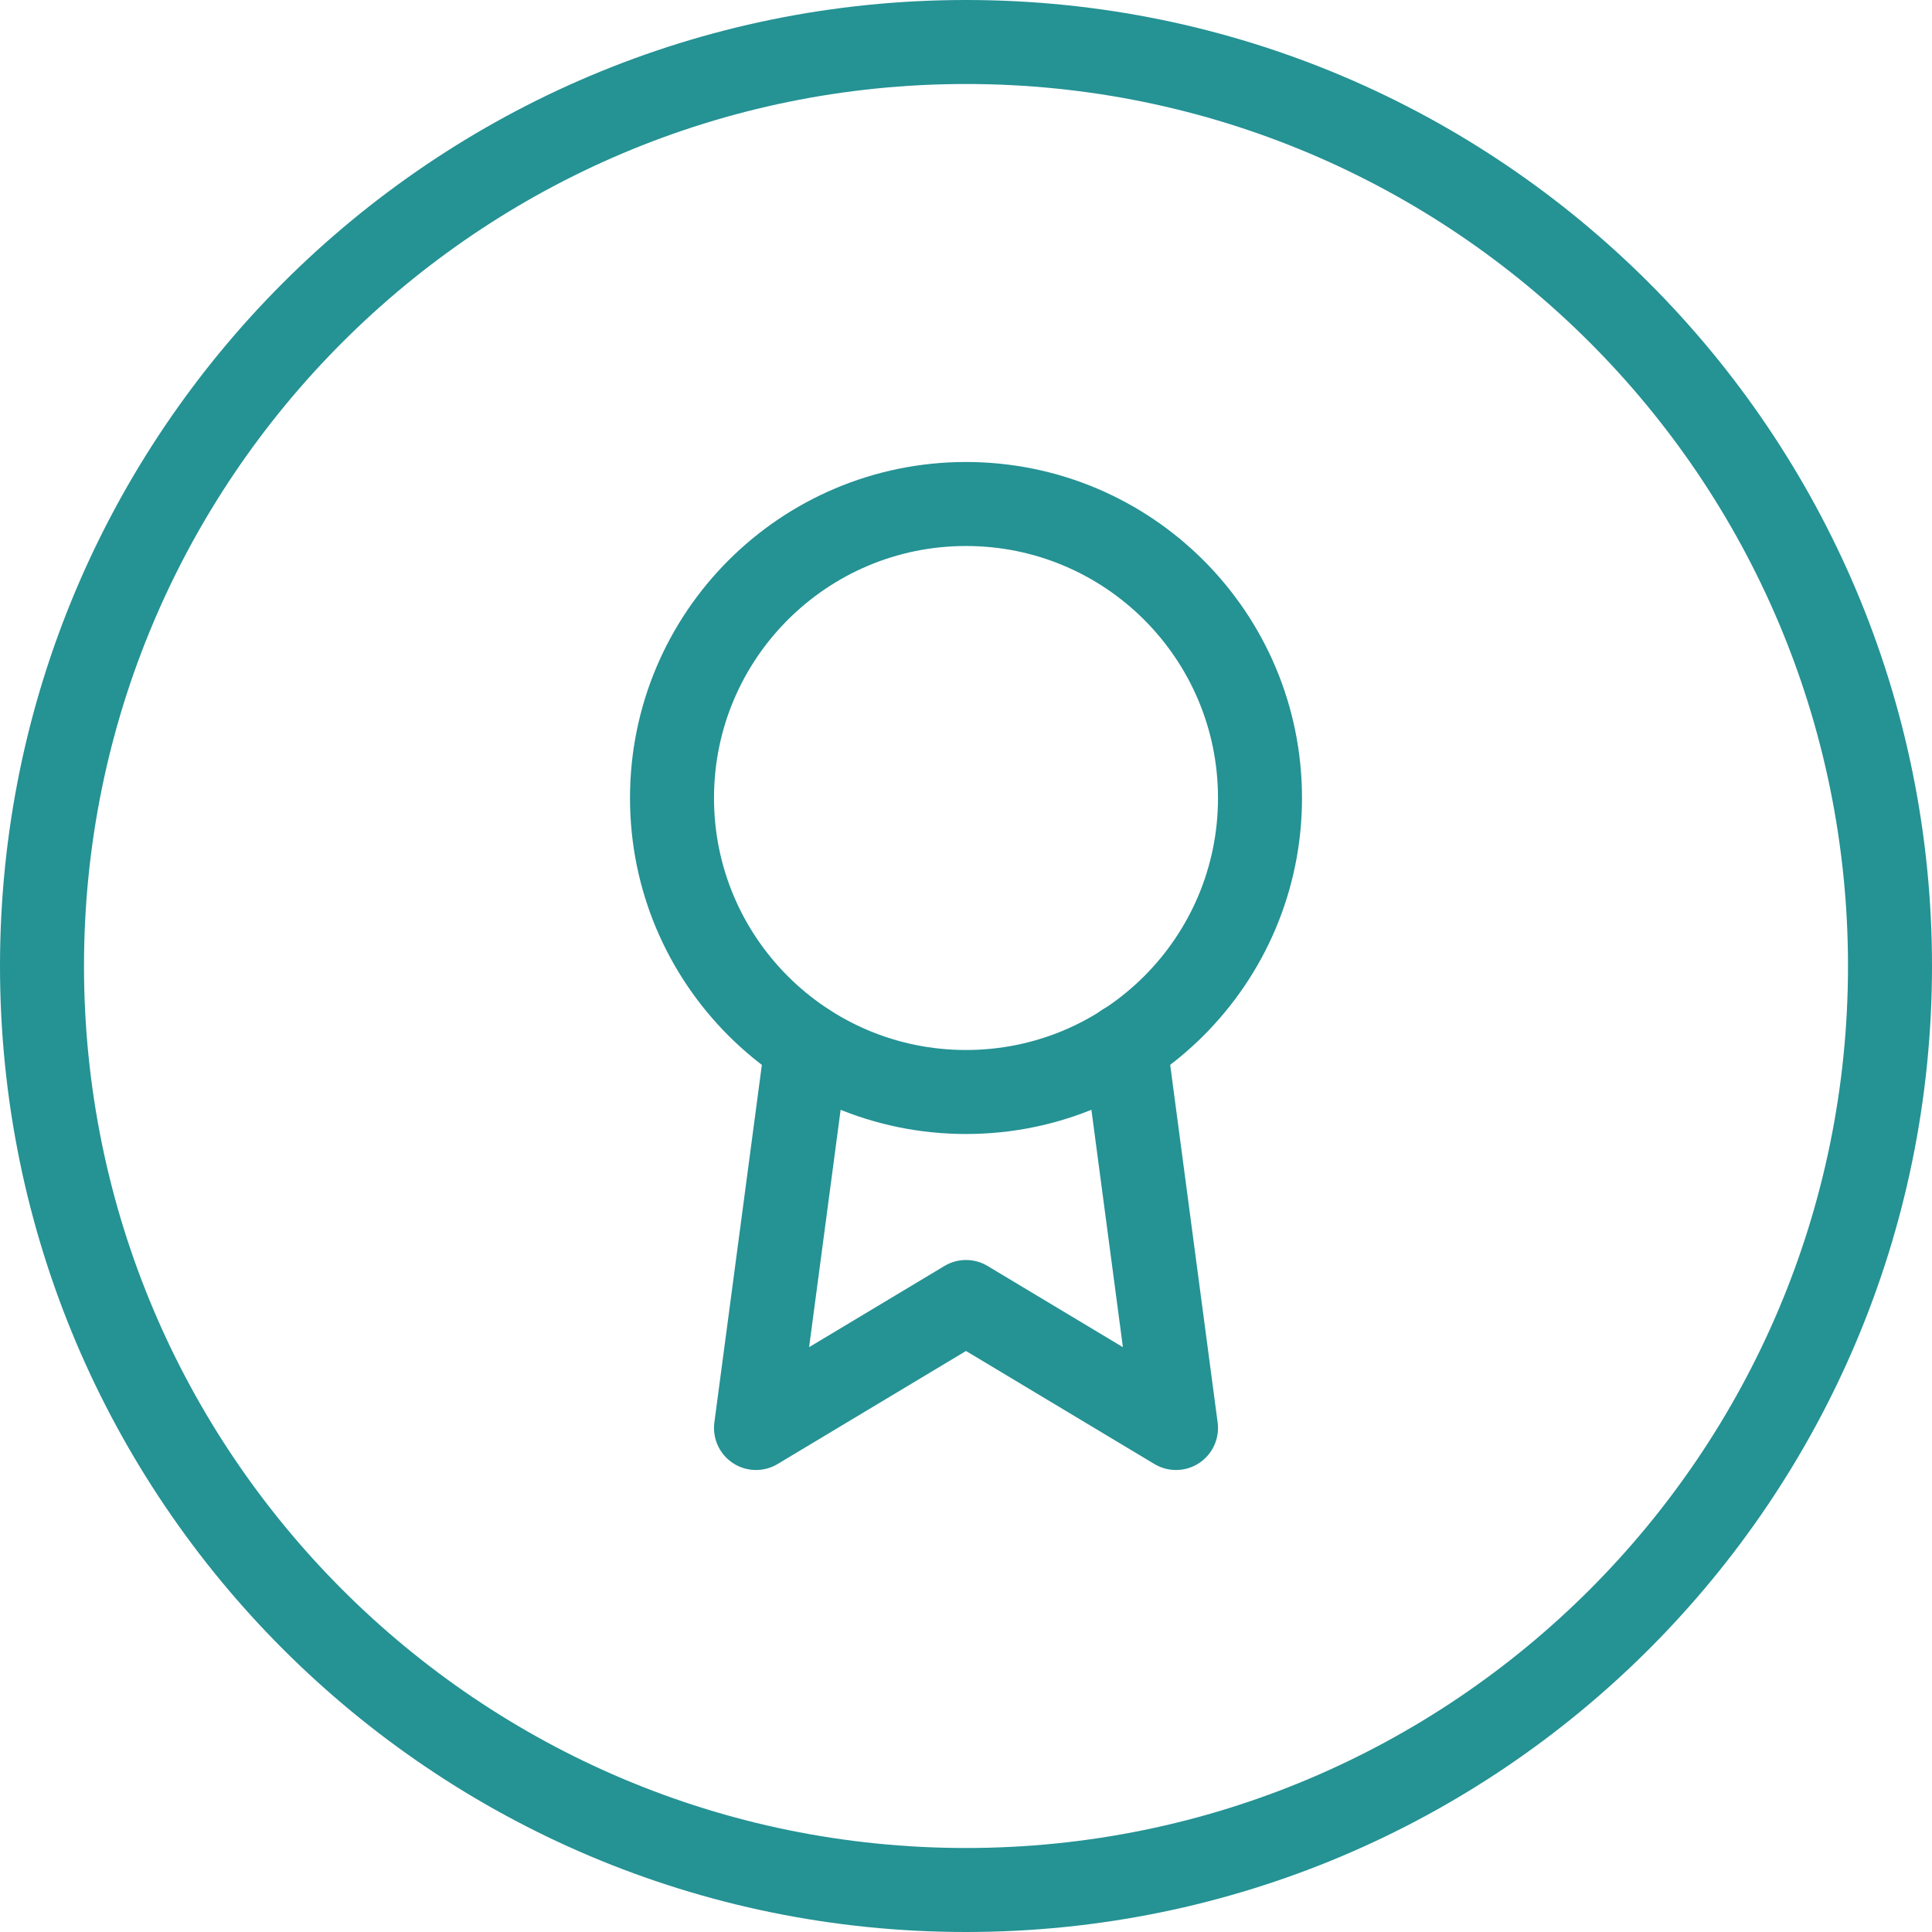
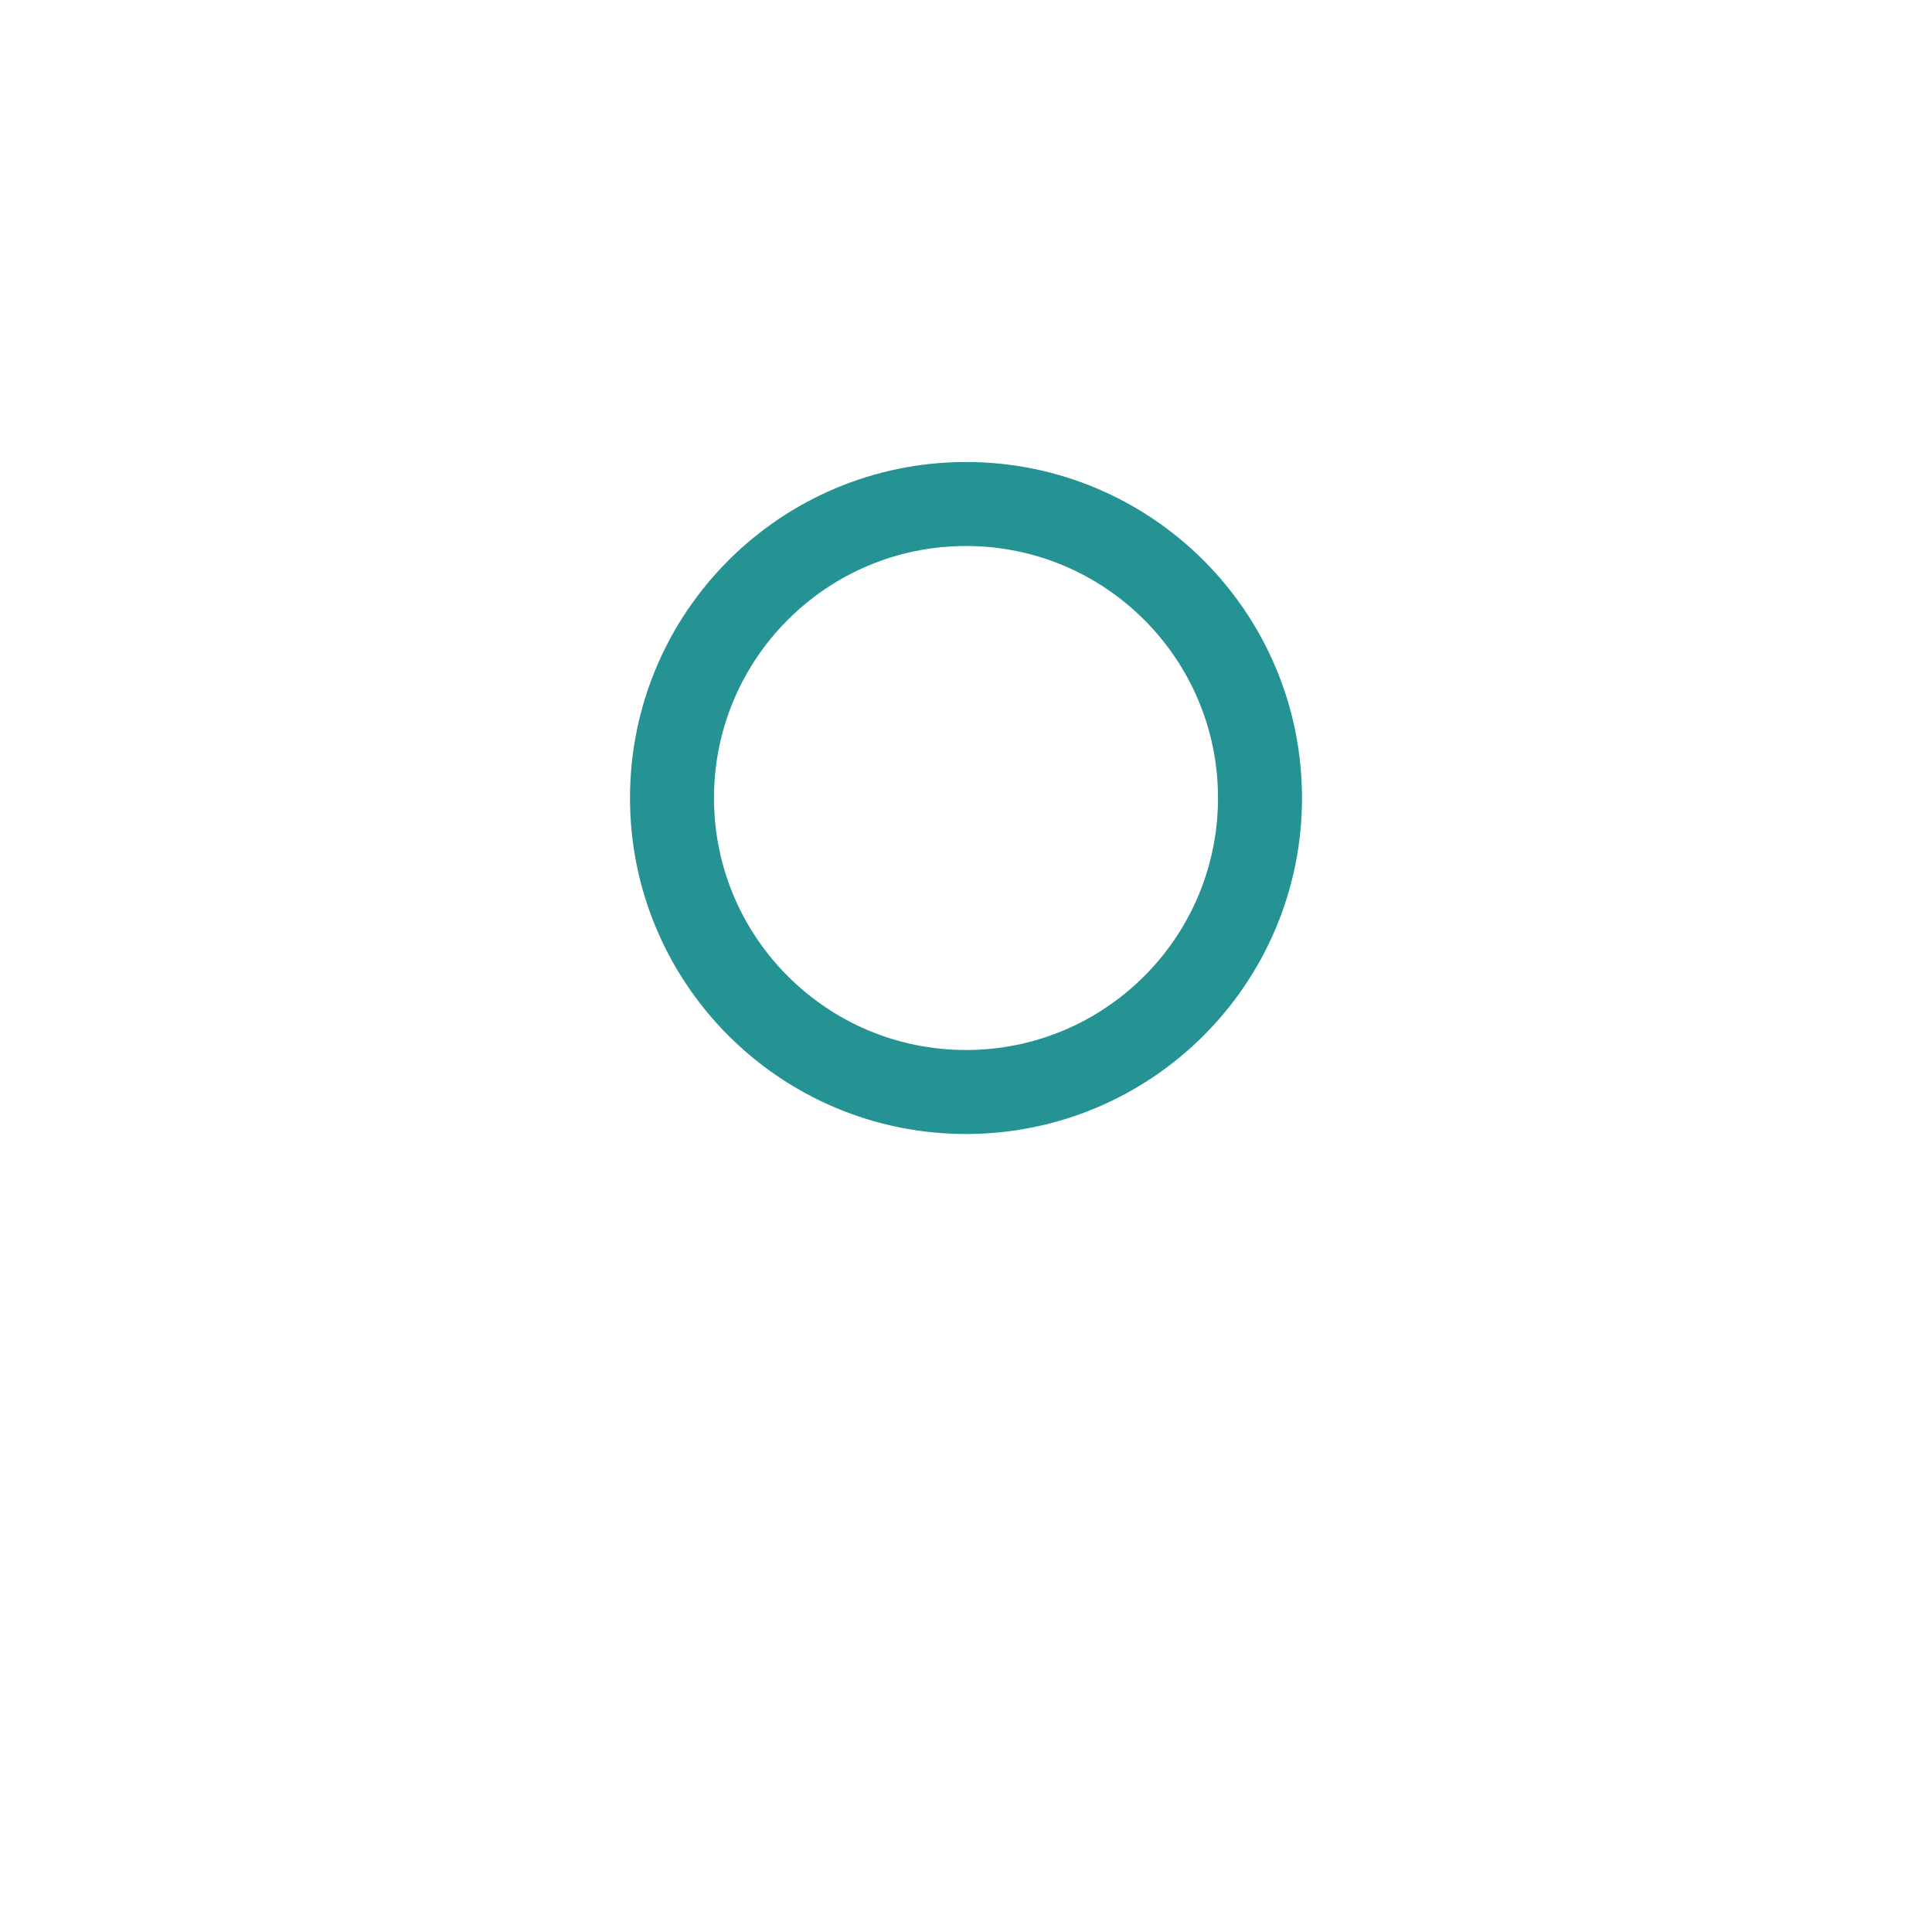
<svg xmlns="http://www.w3.org/2000/svg" width="46" height="46" viewBox="0 0 46 46" fill="none">
-   <path fill-rule="evenodd" clip-rule="evenodd" d="M23 44C34.598 44 44 34.598 44 23C44 11.402 34.598 2 23 2C11.402 2 2 11.402 2 23C2 34.598 11.402 44 23 44ZM23 46C35.703 46 46 35.703 46 23C46 10.297 35.703 0 23 0C10.297 0 0 10.297 0 23C0 35.703 10.297 46 23 46Z" fill="#259294" />
-   <path d="M23 26C26.866 26 30 22.866 30 19C30 15.134 26.866 12 23 12C19.134 12 16 15.134 16 19C16 22.866 19.134 26 23 26Z" stroke="#259294" stroke-width="2" stroke-linecap="round" stroke-linejoin="round" />
-   <path d="M19.21 24.89L18 34L23 31L28 34L26.79 24.88" stroke="#259294" stroke-width="2" stroke-linecap="round" stroke-linejoin="round" />
+   <path d="M23 26C26.866 26 30 22.866 30 19C30 15.134 26.866 12 23 12C19.134 12 16 15.134 16 19C16 22.866 19.134 26 23 26" stroke="#259294" stroke-width="2" stroke-linecap="round" stroke-linejoin="round" />
</svg>